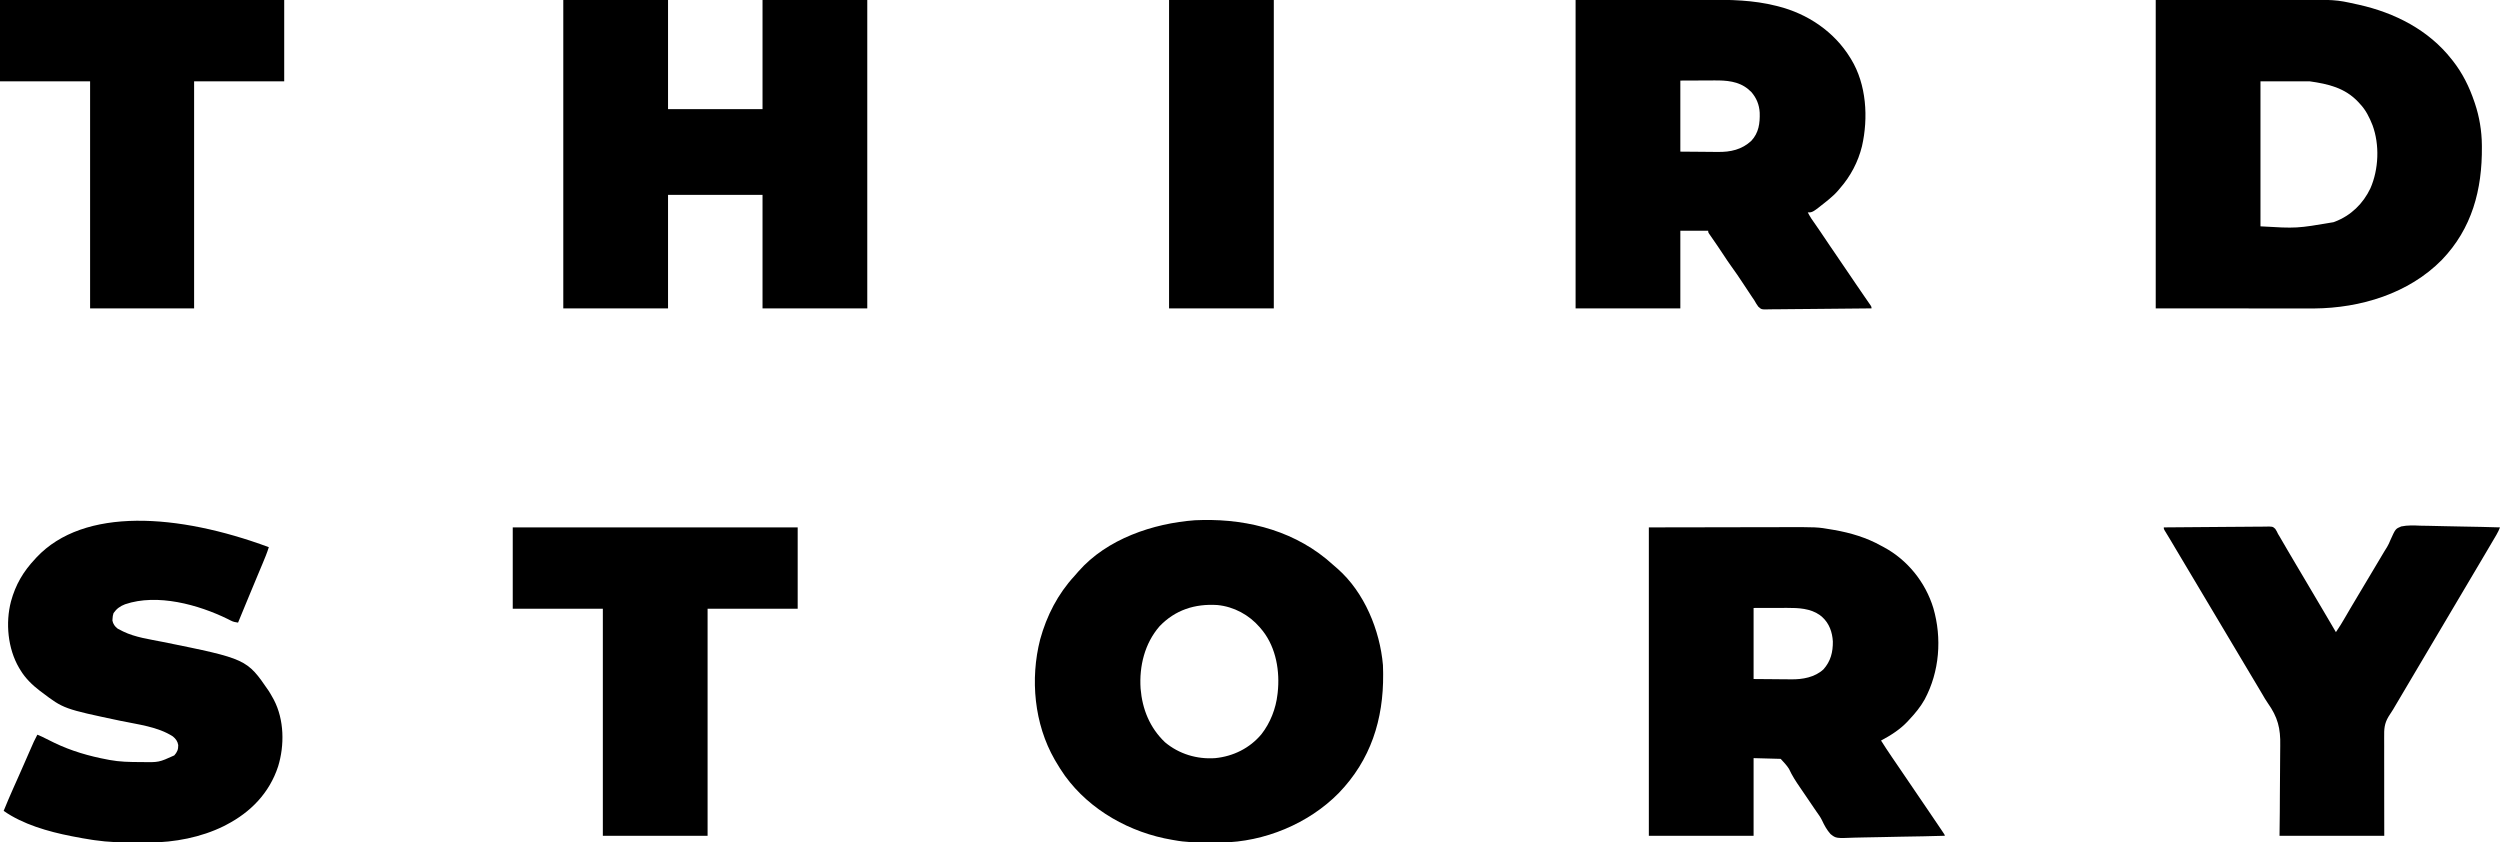
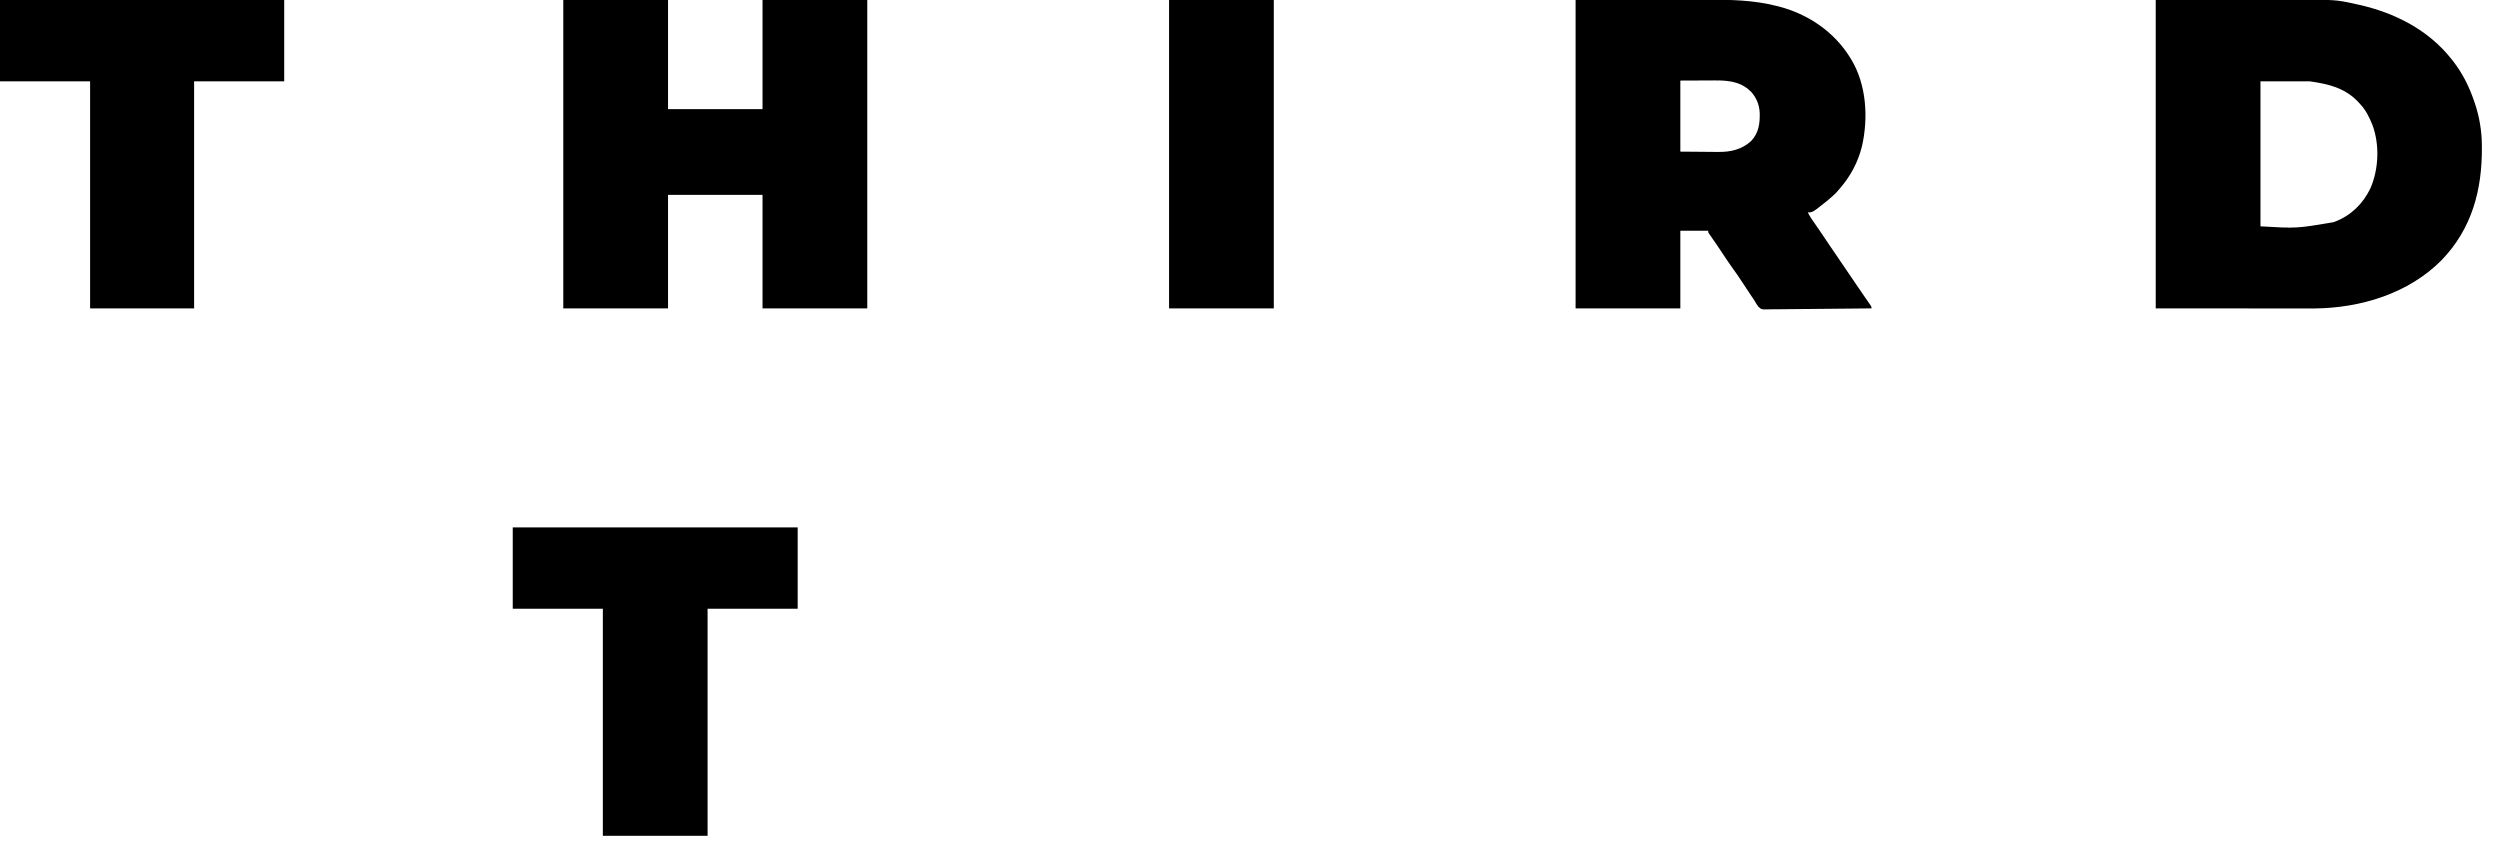
<svg xmlns="http://www.w3.org/2000/svg" height="1150" width="3413" version="1.1">
  <path transform="translate(2943,0)" fill="#000000" d="M0 0 C37.352 -0.062 74.704 -0.124 113.188 -0.188 C124.931 -0.215 136.675 -0.242 148.774 -0.27 C163.243 -0.284 163.243 -0.284 170.041 -0.286 C174.735 -0.289 179.428 -0.3 184.122 -0.317 C245.682 -0.524 245.682 -0.524 273.688 5.688 C274.87 5.943 276.052 6.199 277.271 6.462 C326.345 17.435 372.554 40.9 404 81 C404.634 81.796 404.634 81.796 405.282 82.608 C418.7 99.551 428.128 118.574 435 139 C435.248 139.725 435.497 140.449 435.752 141.196 C441.835 159.232 445.069 178.747 445.238 197.773 C445.248 198.687 445.258 199.6 445.268 200.541 C445.765 258.922 431.819 311.985 390.534 354.869 C345.337 400.752 279.615 420.612 216.319 421.11 C211.42 421.128 206.52 421.122 201.621 421.114 C199.376 421.113 197.132 421.113 194.887 421.114 C188.921 421.114 182.955 421.108 176.989 421.101 C171.373 421.096 165.758 421.095 160.143 421.095 C143.762 421.089 127.381 421.075 111 421.062 C74.37 421.042 37.74 421.021 0 421 C0 282.07 0 143.14 0 0 Z M143 111 C143 176.34 143 241.68 143 309 C192.448 311.883 192.448 311.883 242.562 303.375 C243.259 303.122 243.955 302.869 244.673 302.608 C266.446 294.295 283.179 278.029 293.116 257.021 C304.446 231.132 305.808 197.601 296 171 C291.737 160.355 286.961 150.382 279 142 C277.768 140.635 277.768 140.635 276.512 139.242 C258.266 119.861 235.642 114.663 210 111 C187.89 111 165.78 111 143 111 Z" />
  <path transform="translate(2151,0)" fill="#000000" d="M0 0 C54.605 -0.093 54.605 -0.093 110.312 -0.188 C121.761 -0.215 133.21 -0.242 145.005 -0.27 C159.102 -0.284 159.102 -0.284 165.724 -0.286 C170.299 -0.289 174.875 -0.3 179.45 -0.317 C211.733 -0.428 242.513 0.055 274 8 C274.759 8.188 275.519 8.376 276.301 8.569 C316.852 18.817 353.047 43.169 375 79 C375.358 79.577 375.717 80.153 376.086 80.748 C397.189 115.308 399.798 160.924 390.969 199.652 C385.732 220.969 375.419 240.509 361 257 C360.393 257.728 359.786 258.457 359.16 259.207 C355.146 263.967 350.823 268.069 346 272 C345.041 272.785 344.082 273.57 343.094 274.379 C323.609 290 323.609 290 317 290 C320.113 296.061 323.733 301.491 327.789 306.957 C330.135 310.186 332.363 313.483 334.562 316.812 C338.678 323.035 342.854 329.214 347.062 335.375 C347.696 336.303 348.33 337.231 348.983 338.188 C350.308 340.128 351.633 342.068 352.958 344.008 C356.437 349.106 359.906 354.209 363.375 359.312 C364.435 360.872 364.435 360.872 365.517 362.464 C368.4 366.704 371.283 370.945 374.166 375.187 C375.606 377.304 377.045 379.422 378.485 381.54 C379.9 383.621 381.314 385.703 382.728 387.785 C386.269 392.998 389.824 398.202 393.402 403.391 C394.102 404.408 394.802 405.426 395.523 406.474 C396.855 408.41 398.191 410.344 399.532 412.274 C400.121 413.131 400.71 413.988 401.316 414.871 C401.837 415.623 402.357 416.375 402.893 417.15 C404 419 404 419 404 421 C384.32 421.257 364.641 421.451 344.959 421.57 C335.821 421.627 326.683 421.704 317.545 421.83 C309.579 421.94 301.613 422.01 293.646 422.035 C289.428 422.049 285.213 422.083 280.996 422.163 C277.022 422.238 273.052 422.261 269.078 422.244 C267.623 422.247 266.169 422.269 264.715 422.311 C253.759 422.614 253.759 422.614 249.418 418.631 C247.361 415.838 245.66 413.042 244 410 C242.959 408.438 241.906 406.885 240.832 405.346 C239.823 403.826 238.817 402.304 237.812 400.781 C237.266 399.957 236.719 399.133 236.156 398.284 C233.858 394.821 231.565 391.355 229.272 387.888 C223.592 379.306 217.925 370.753 211.802 362.479 C208.488 357.921 205.414 353.203 202.312 348.5 C196.576 339.835 190.773 331.224 184.81 322.713 C184.053 321.621 184.053 321.621 183.281 320.508 C182.617 319.559 182.617 319.559 181.939 318.59 C181 317 181 317 181 315 C168.46 315 155.92 315 143 315 C143 349.98 143 384.96 143 421 C95.81 421 48.62 421 0 421 C0 282.07 0 143.14 0 0 Z M143 110 C143 142.01 143 174.02 143 207 C158.593 207.124 158.593 207.124 174.5 207.25 C177.748 207.286 180.996 207.323 184.342 207.36 C186.967 207.372 189.593 207.382 192.219 207.391 C192.876 207.401 193.533 207.412 194.211 207.422 C211.508 207.683 227.009 204.264 239.926 192.227 C250.148 181.254 251.754 168.292 251.352 153.898 C250.764 142.945 246.897 133.559 239.688 125.375 C238.801 124.591 237.914 123.808 237 123 C236.46 122.518 235.92 122.036 235.363 121.539 C222.356 110.795 205.652 109.673 189.484 109.805 C188.297 109.807 187.11 109.809 185.887 109.811 C181.508 109.821 177.129 109.849 172.75 109.875 C158.024 109.937 158.024 109.937 143 110 Z" />
-   <path transform="translate(2251,720)" fill="#000000" d="M0 0 C54.636 -0.093 54.636 -0.093 110.375 -0.188 C121.833 -0.215 133.29 -0.242 145.095 -0.27 C159.197 -0.284 159.197 -0.284 165.819 -0.286 C170.398 -0.289 174.977 -0.3 179.556 -0.317 C229.933 -0.49 229.933 -0.49 250 3 C251.019 3.175 252.039 3.349 253.089 3.529 C275.346 7.413 297.227 13.929 317 25 C318.193 25.632 319.387 26.262 320.582 26.891 C353.126 44.33 377.623 74.865 388.375 110.062 C400.346 151.298 396.895 196.936 376.528 234.911 C370.715 245.36 363.18 254.316 355 263 C354.412 263.652 353.824 264.305 353.219 264.977 C343.008 275.859 330.093 284.045 317 291 C321.804 298.651 326.775 306.169 331.875 313.625 C332.999 315.272 334.122 316.92 335.246 318.567 C336.401 320.262 337.557 321.956 338.714 323.649 C342.317 328.928 345.908 334.214 349.5 339.5 C350.914 341.579 352.328 343.659 353.742 345.738 C356.602 349.944 359.461 354.15 362.32 358.355 C363.755 360.466 365.19 362.577 366.625 364.688 C367.681 366.242 367.681 366.242 368.759 367.827 C372.137 372.796 375.519 377.762 378.91 382.723 C385.292 392.059 391.648 401.413 397.938 410.812 C398.547 411.721 399.157 412.629 399.786 413.565 C400.34 414.396 400.894 415.226 401.465 416.082 C401.956 416.817 402.447 417.551 402.953 418.308 C404 420 404 420 404 421 C384.329 421.562 364.66 421.985 344.983 422.243 C335.844 422.367 326.711 422.535 317.576 422.811 C309.606 423.051 301.64 423.205 293.667 423.258 C289.449 423.289 285.241 423.361 281.027 423.538 C255.506 424.563 255.506 424.563 248.053 418.67 C243.003 413.03 239.577 406.76 236.419 399.919 C234.387 395.738 231.799 392.056 229.062 388.312 C228.503 387.498 227.944 386.684 227.368 385.845 C226.892 385.153 226.416 384.46 225.926 383.746 C222.144 378.224 218.392 372.683 214.654 367.131 C211.925 363.08 209.18 359.042 206.398 355.028 C200.761 346.854 195.557 338.846 191.4 329.814 C188.316 324.702 184 320.432 180 316 C167.79 315.67 155.58 315.34 143 315 C143 349.98 143 384.96 143 421 C95.81 421 48.62 421 0 421 C0 282.07 0 143.14 0 0 Z M143 110 C143 142.01 143 174.02 143 207 C153.416 207.083 163.831 207.165 174.562 207.25 C177.819 207.286 181.076 207.323 184.432 207.36 C187.06 207.372 189.688 207.382 192.316 207.391 C192.976 207.401 193.636 207.412 194.316 207.422 C209.791 207.655 226.526 204.72 238.34 193.855 C248.292 182.732 251.365 170.318 251.211 155.727 C250.498 143.125 246.336 131.12 236.816 122.484 C236.217 121.995 235.618 121.505 235 121 C234.452 120.551 233.904 120.103 233.34 119.641 C220.614 110.579 204.076 109.841 189.094 109.902 C187.337 109.904 187.337 109.904 185.544 109.905 C181.196 109.911 176.848 109.925 172.5 109.938 C157.898 109.968 157.898 109.968 143 110 Z" />
  <path transform="translate(769,0)" fill="#000000" d="M0 0 C47.19 0 94.38 0 143 0 C143 49.17 143 98.34 143 149 C185.57 149 228.14 149 272 149 C272 99.83 272 50.66 272 0 C319.19 0 366.38 0 415 0 C415 138.93 415 277.86 415 421 C367.81 421 320.62 421 272 421 C272 369.85 272 318.7 272 266 C229.43 266 186.86 266 143 266 C143 317.15 143 368.3 143 421 C95.81 421 48.62 421 0 421 C0 282.07 0 143.14 0 0 Z" />
-   <path transform="translate(1641.592,709.938)" fill="#000000" d="M0 0 C64.962 -1.356 129.412 16.455 178.041 60.917 C180.127 62.807 182.255 64.625 184.408 66.437 C220.997 98.562 242.285 150.417 246.408 198.062 C246.565 201.247 246.617 204.428 246.646 207.617 C246.661 208.953 246.661 208.953 246.676 210.316 C247.22 272.36 229.699 327.529 186.087 372.718 C144.964 414.564 84.26 439.623 25.57 440.252 C24.648 440.256 23.726 440.261 22.775 440.265 C21.789 440.272 20.802 440.279 19.785 440.286 C16.618 440.304 13.451 440.31 10.283 440.312 C9.202 440.313 8.122 440.313 7.008 440.314 C-8.43 440.299 -23.384 439.927 -38.592 437.062 C-39.977 436.829 -39.977 436.829 -41.39 436.59 C-98.383 426.967 -153.445 396.435 -187.701 349.21 C-192.307 342.675 -196.587 335.981 -200.592 329.062 C-200.978 328.398 -201.365 327.733 -201.763 327.049 C-229.723 278.335 -235.37 217.066 -221.592 163.062 C-212.637 130.585 -197.538 101.109 -174.662 76.32 C-172.808 74.297 -171.041 72.227 -169.279 70.125 C-130.347 25.77 -67.638 4.637 -10.404 0.312 C-6.935 0.162 -3.471 0.083 0 0 Z M-58.592 145.062 C-78.936 168.501 -86.464 199.572 -84.456 230.135 C-82.15 258.266 -71.854 283.678 -51.154 303.382 C-31.974 319.471 -7.46 326.818 17.408 325.062 C41.942 322.662 64.659 311.468 80.538 292.398 C92.541 277.117 100.278 257.32 102.408 238.062 C102.518 237.165 102.627 236.268 102.74 235.343 C105.844 206.543 100.582 174.852 82.467 151.546 C81.787 150.727 81.108 149.907 80.408 149.062 C79.343 147.77 79.343 147.77 78.256 146.453 C63.585 129.435 42.913 118.229 20.408 116.062 C-10.255 114.095 -37.201 122.698 -58.592 145.062 Z" />
-   <path transform="translate(367,747)" fill="#000000" d="M0 0 C-2.413 7.777 -5.51 15.227 -8.666 22.723 C-9.99 25.866 -11.306 29.012 -12.623 32.157 C-13.323 33.83 -14.024 35.502 -14.724 37.174 C-18.474 46.12 -22.19 55.08 -25.904 64.041 C-26.969 66.612 -28.034 69.182 -29.1 71.752 C-33.416 82.161 -37.714 92.578 -42 103 C-45.551 102.496 -48.577 101.957 -51.758 100.285 C-52.451 99.934 -53.144 99.582 -53.858 99.22 C-54.98 98.647 -54.98 98.647 -56.125 98.062 C-96.116 78.486 -152.183 62.956 -196.262 77.941 C-203.019 80.554 -207.841 83.985 -212 90 C-212.932 92.796 -213.257 94.833 -213.375 97.75 C-213.424 98.57 -213.473 99.39 -213.523 100.234 C-212.648 104.86 -210.132 108.403 -206.363 111.227 C-204.531 112.304 -202.676 113.227 -200.75 114.125 C-200.152 114.433 -199.554 114.741 -198.938 115.059 C-182.156 123.215 -162.752 125.703 -144.625 129.375 C-30.1 152.578 -30.1 152.578 -0.18 196.206 C1.67 199.073 3.362 202.009 5 205 C5.636 206.147 6.271 207.295 6.926 208.477 C21.085 235.606 21.551 270.488 12.688 299.312 C0.833 335.48 -24.611 361.69 -58 379 C-59.155 379.605 -60.31 380.209 -61.5 380.832 C-92.517 396.167 -128.782 403.062 -163.234 403.203 C-164.95 403.214 -164.95 403.214 -166.701 403.224 C-170.384 403.242 -174.067 403.248 -177.75 403.25 C-179.008 403.251 -180.266 403.251 -181.562 403.252 C-200.557 403.236 -219.182 402.795 -238 400 C-239.204 399.823 -240.409 399.646 -241.649 399.464 C-250.141 398.178 -258.574 396.66 -267 395 C-268.059 394.796 -269.118 394.591 -270.209 394.381 C-301.181 388.272 -335.963 378.355 -362 360 C-357.728 349.476 -353.308 339.036 -348.661 328.672 C-346.933 324.817 -345.213 320.96 -343.492 317.102 C-343.131 316.293 -342.771 315.484 -342.399 314.651 C-339.619 308.411 -336.87 302.158 -334.133 295.898 C-333.528 294.516 -333.528 294.516 -332.91 293.105 C-331.324 289.478 -329.738 285.851 -328.157 282.221 C-320.274 264.125 -320.274 264.125 -316 256 C-311.804 257.642 -307.82 259.574 -303.812 261.625 C-300.881 263.096 -297.943 264.552 -295 266 C-294.334 266.328 -293.667 266.656 -292.981 266.994 C-269.974 278.154 -245.08 285.36 -220 290 C-218.634 290.265 -218.634 290.265 -217.24 290.535 C-203.75 293.061 -190.244 293.303 -176.562 293.375 C-175.712 293.383 -174.862 293.391 -173.986 293.399 C-150.08 293.801 -150.08 293.801 -129.098 284.293 C-125.161 279.893 -123.538 276.27 -123.672 270.184 C-124.43 265.139 -127.094 261.551 -130.996 258.375 C-151.609 245.027 -178.834 242.067 -202.444 237.08 C-280.065 220.675 -280.065 220.675 -310 198 C-310.829 197.39 -311.658 196.781 -312.512 196.152 C-322.785 188.298 -332.289 179.111 -339 168 C-339.656 166.926 -340.312 165.852 -340.988 164.746 C-356.387 138.392 -359.674 103.359 -352 74 C-345.728 51.13 -335.315 33.318 -319 16 C-318.401 15.336 -317.801 14.672 -317.184 13.988 C-252.441 -54.949 -123.911 -45.868 0 0 Z" />
-   <path transform="translate(2954,720)" fill="#000000" d="M0 0 C19.454 -0.21 38.907 -0.369 58.362 -0.466 C67.395 -0.513 76.428 -0.576 85.46 -0.679 C93.334 -0.769 101.207 -0.827 109.081 -0.847 C113.25 -0.859 117.417 -0.886 121.586 -0.952 C125.512 -1.013 129.435 -1.031 133.361 -1.018 C134.8 -1.02 136.24 -1.038 137.678 -1.073 C148.548 -1.321 148.548 -1.321 152.152 1.958 C153.705 4.251 154.879 6.473 156 9 C156.984 10.611 156.984 10.611 157.988 12.255 C158.567 13.251 159.146 14.247 159.742 15.273 C160.23 16.11 160.23 16.11 160.728 16.963 C161.421 18.151 162.112 19.339 162.803 20.529 C164.667 23.74 166.542 26.946 168.414 30.152 C168.796 30.808 169.179 31.463 169.572 32.138 C173.435 38.755 177.339 45.348 181.25 51.938 C182.241 53.608 182.241 53.608 183.253 55.313 C184.55 57.499 185.847 59.686 187.145 61.872 C189.998 66.682 192.843 71.497 195.688 76.312 C196.212 77.201 196.737 78.09 197.278 79.006 C198.327 80.781 199.375 82.556 200.423 84.331 C202.572 87.968 204.721 91.605 206.87 95.241 C207.951 97.071 209.032 98.9 210.113 100.729 C212.894 105.437 215.677 110.145 218.461 114.852 C224.001 124.219 229.534 133.589 235 143 C239.624 136.315 243.782 129.388 247.858 122.36 C249.734 119.128 251.619 115.902 253.504 112.676 C253.885 112.023 254.266 111.37 254.659 110.698 C258.186 104.667 261.771 98.672 265.375 92.688 C271.12 83.146 276.82 73.58 282.5 64 C288.252 54.301 294.014 44.608 299.812 34.938 C300.337 34.062 300.862 33.186 301.402 32.283 C302.498 30.458 303.626 28.651 304.781 26.862 C306.643 23.822 307.982 20.697 309.342 17.404 C316.318 1.938 316.318 1.938 324.125 -1.294 C332.754 -3.126 341.528 -2.721 350.286 -2.332 C354.115 -2.187 357.945 -2.175 361.777 -2.147 C369.012 -2.076 376.239 -1.888 383.471 -1.656 C391.712 -1.398 399.953 -1.273 408.197 -1.157 C425.136 -0.918 442.067 -0.514 459 0 C457.626 3.514 456.112 6.71 454.199 9.965 C453.641 10.918 453.083 11.871 452.508 12.853 C451.907 13.871 451.307 14.889 450.688 15.938 C450.061 17.005 449.434 18.073 448.789 19.173 C446.863 22.451 444.932 25.726 443 29 C442.448 29.937 441.896 30.874 441.328 31.839 C437.561 38.232 433.783 44.617 430 51 C429.052 52.6 429.052 52.6 428.085 54.232 C425.371 58.812 422.657 63.392 419.942 67.972 C415.789 74.978 411.642 81.987 407.5 89 C399.671 102.255 391.819 115.497 383.969 128.739 C376.282 141.706 368.598 154.674 360.933 167.654 C356.286 175.52 351.628 183.38 346.969 191.239 C342.474 198.822 337.983 206.409 333.5 214 C328.932 221.734 324.36 229.466 319.782 237.194 C318.794 238.863 317.806 240.532 316.818 242.201 C315.88 243.786 315.88 243.786 314.922 245.402 C314.037 246.92 314.037 246.92 313.135 248.469 C311.734 250.834 310.255 253.111 308.687 255.369 C302.524 264.469 300.695 271.722 300.886 282.84 C300.879 284.359 300.868 285.879 300.853 287.398 C300.824 291.472 300.849 295.544 300.886 299.618 C300.914 303.894 300.891 308.17 300.874 312.446 C300.849 320.521 300.869 328.595 300.906 336.669 C300.954 347.596 300.931 358.523 300.912 369.451 C300.884 386.634 300.949 403.816 301 421 C253.81 421 206.62 421 158 421 C158.125 410.147 158.25 399.295 158.379 388.113 C158.42 381.182 158.457 374.25 158.475 367.318 C158.503 356.348 158.548 345.38 158.71 334.411 C158.828 326.416 158.883 318.424 158.869 310.429 C158.863 306.208 158.885 301.992 158.983 297.772 C159.496 274.371 155.623 259.111 142.008 239.879 C139.267 235.949 136.874 231.854 134.5 227.695 C133.733 226.398 132.964 225.102 132.191 223.809 C130.698 221.299 129.206 218.788 127.715 216.277 C123.998 210.021 120.267 203.773 116.52 197.535 C112.284 190.485 108.083 183.414 103.889 176.339 C98.281 166.88 92.67 157.423 87 148 C80.934 137.919 74.935 127.799 68.936 117.678 C65.143 111.282 61.341 104.893 57.512 98.52 C52.408 90.026 47.355 81.503 42.302 72.979 C38.055 65.816 33.801 58.658 29.512 51.52 C24.749 43.593 20.029 35.642 15.312 27.688 C14.083 25.614 12.853 23.54 11.623 21.467 C10.835 20.139 10.048 18.81 9.261 17.481 C6.548 12.903 3.788 8.356 0.985 3.831 C0 2 0 2 0 0 Z" />
  <path transform="translate(700,720)" fill="#000000" d="M0 0 C128.37 0 256.74 0 389 0 C389 36.63 389 73.26 389 111 C348.41 111 307.82 111 266 111 C266 213.3 266 315.6 266 421 C218.81 421 171.62 421 123 421 C123 318.7 123 216.4 123 111 C82.41 111 41.82 111 0 111 C0 74.37 0 37.74 0 0 Z" />
  <path transform="translate(0,0)" fill="#000000" d="M0 0 C128.04 0 256.08 0 388 0 C388 36.63 388 73.26 388 111 C347.41 111 306.82 111 265 111 C265 213.3 265 315.6 265 421 C218.14 421 171.28 421 123 421 C123 318.7 123 216.4 123 111 C82.41 111 41.82 111 0 111 C0 74.37 0 37.74 0 0 Z" />
  <path transform="translate(1596,0)" fill="#000000" d="M0 0 C47.19 0 94.38 0 143 0 C143 138.93 143 277.86 143 421 C95.81 421 48.62 421 0 421 C0 282.07 0 143.14 0 0 Z" />
</svg>